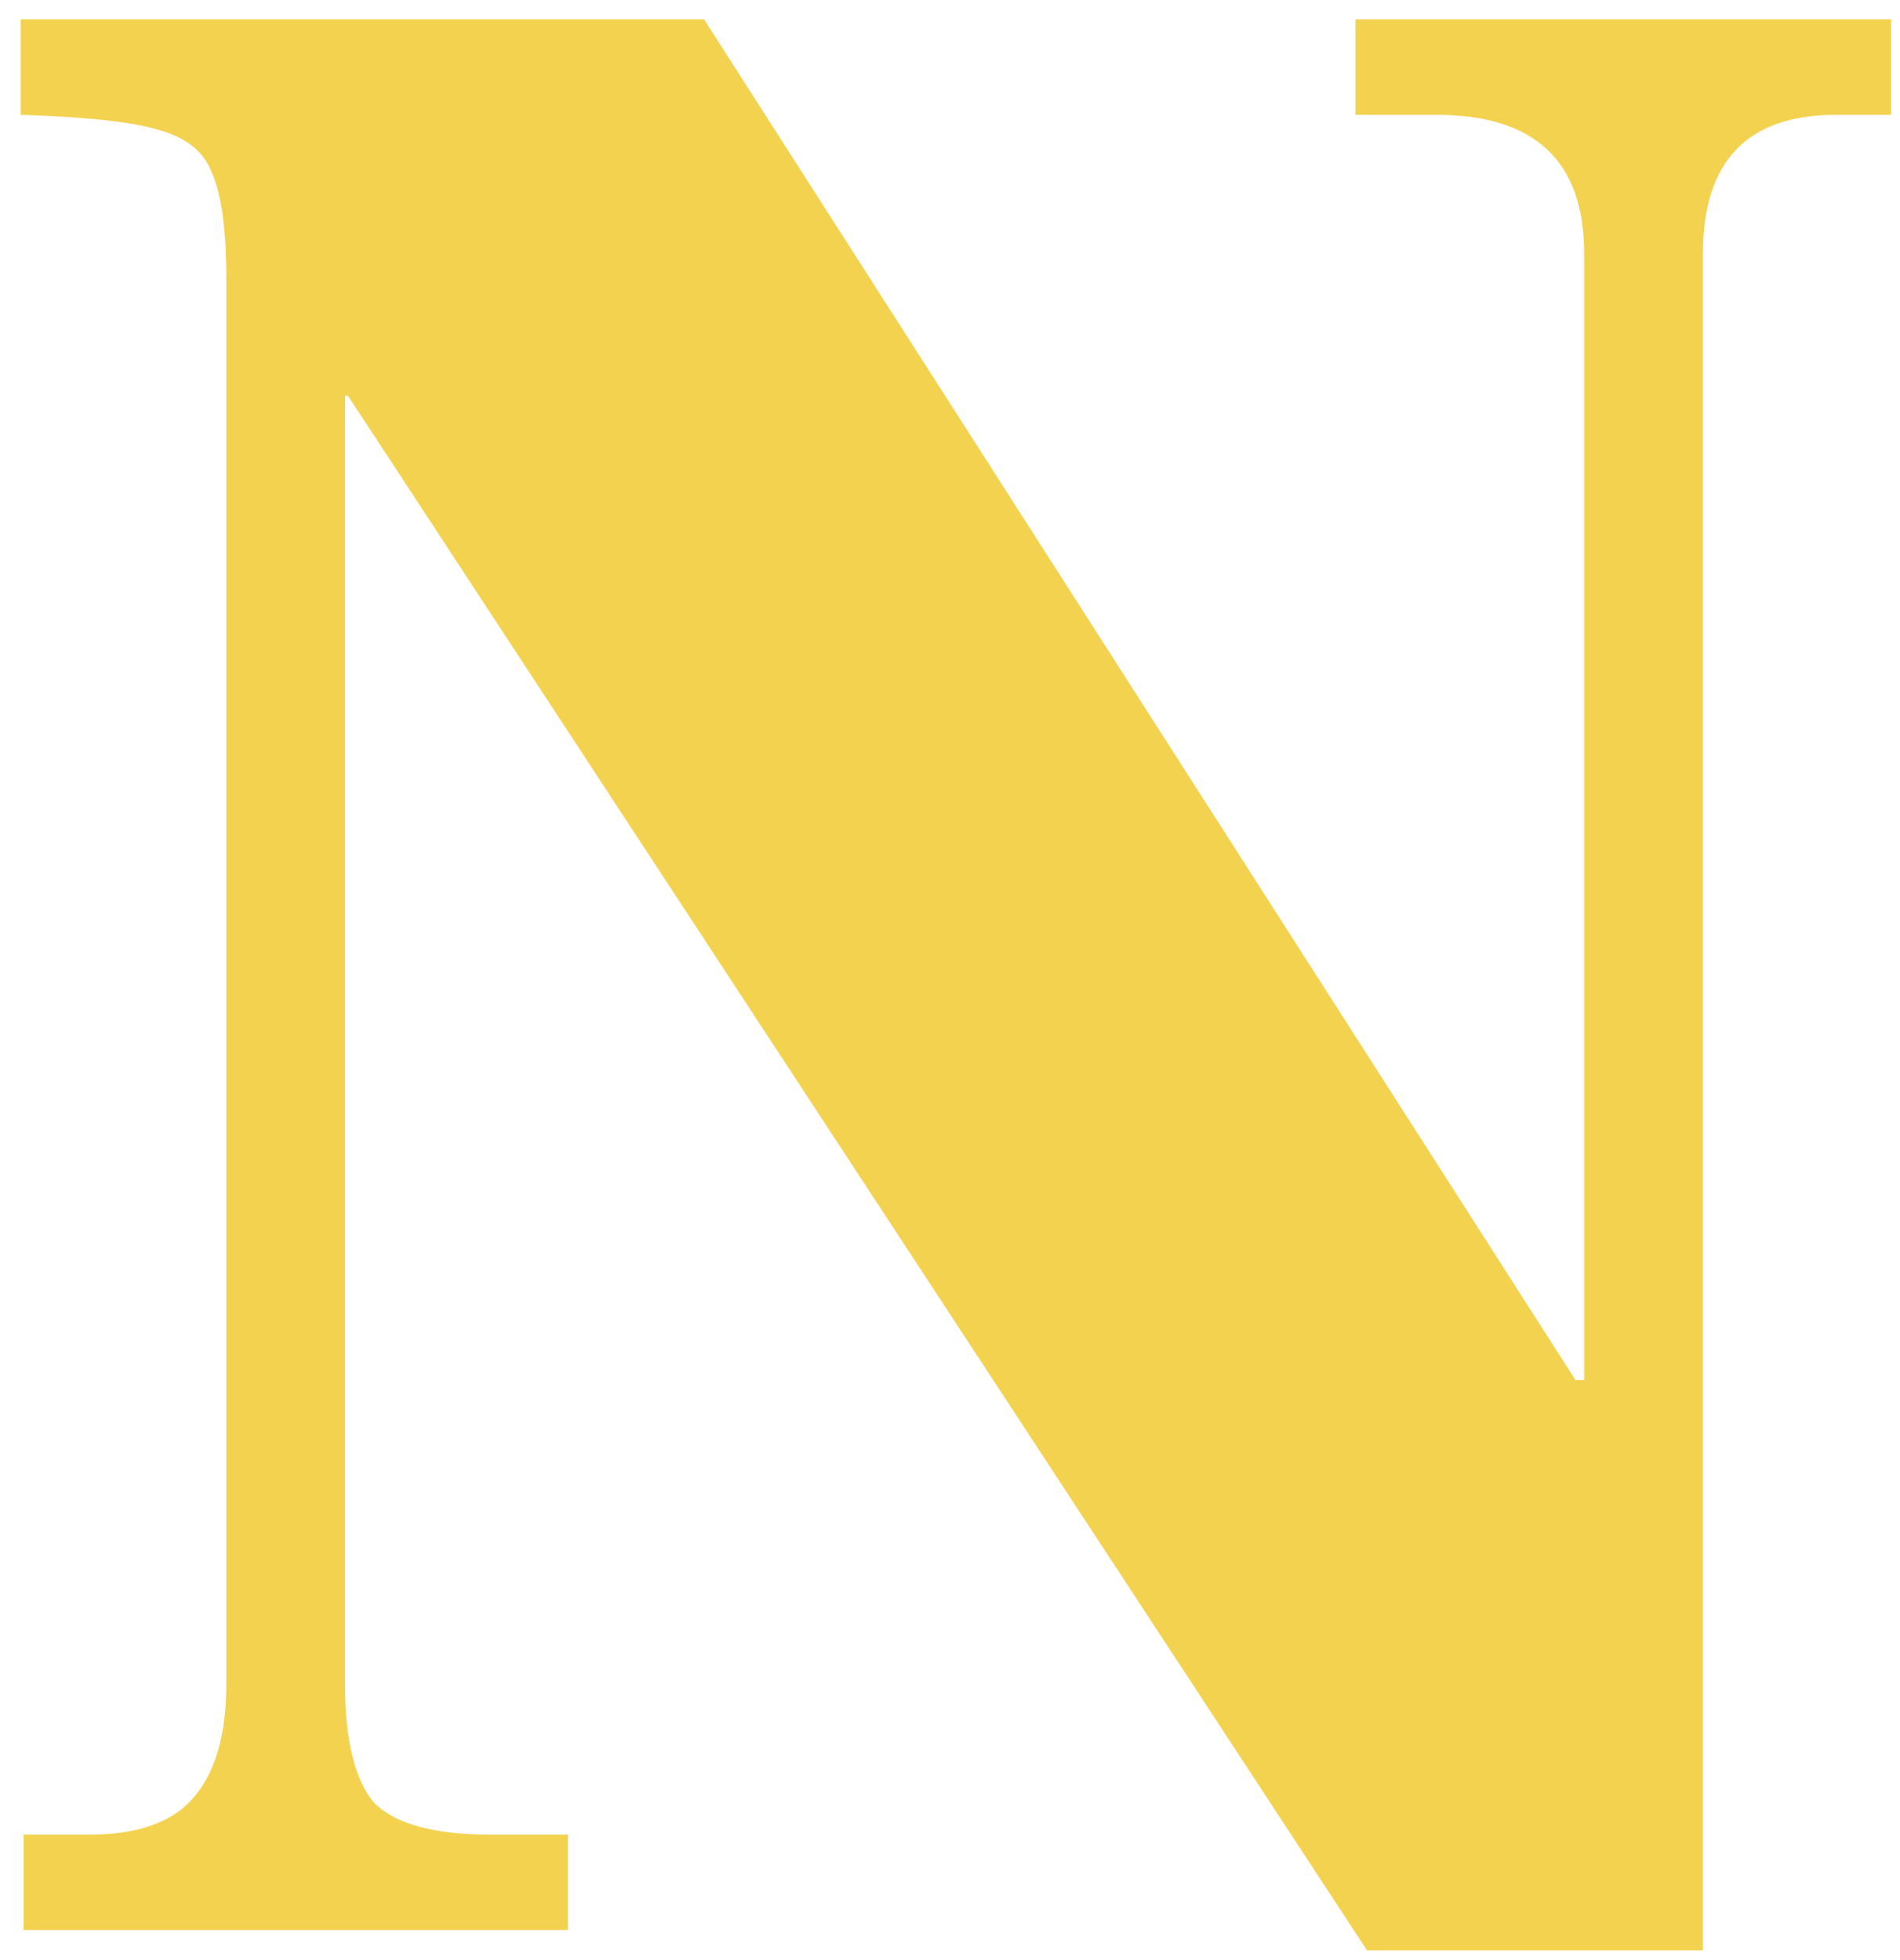
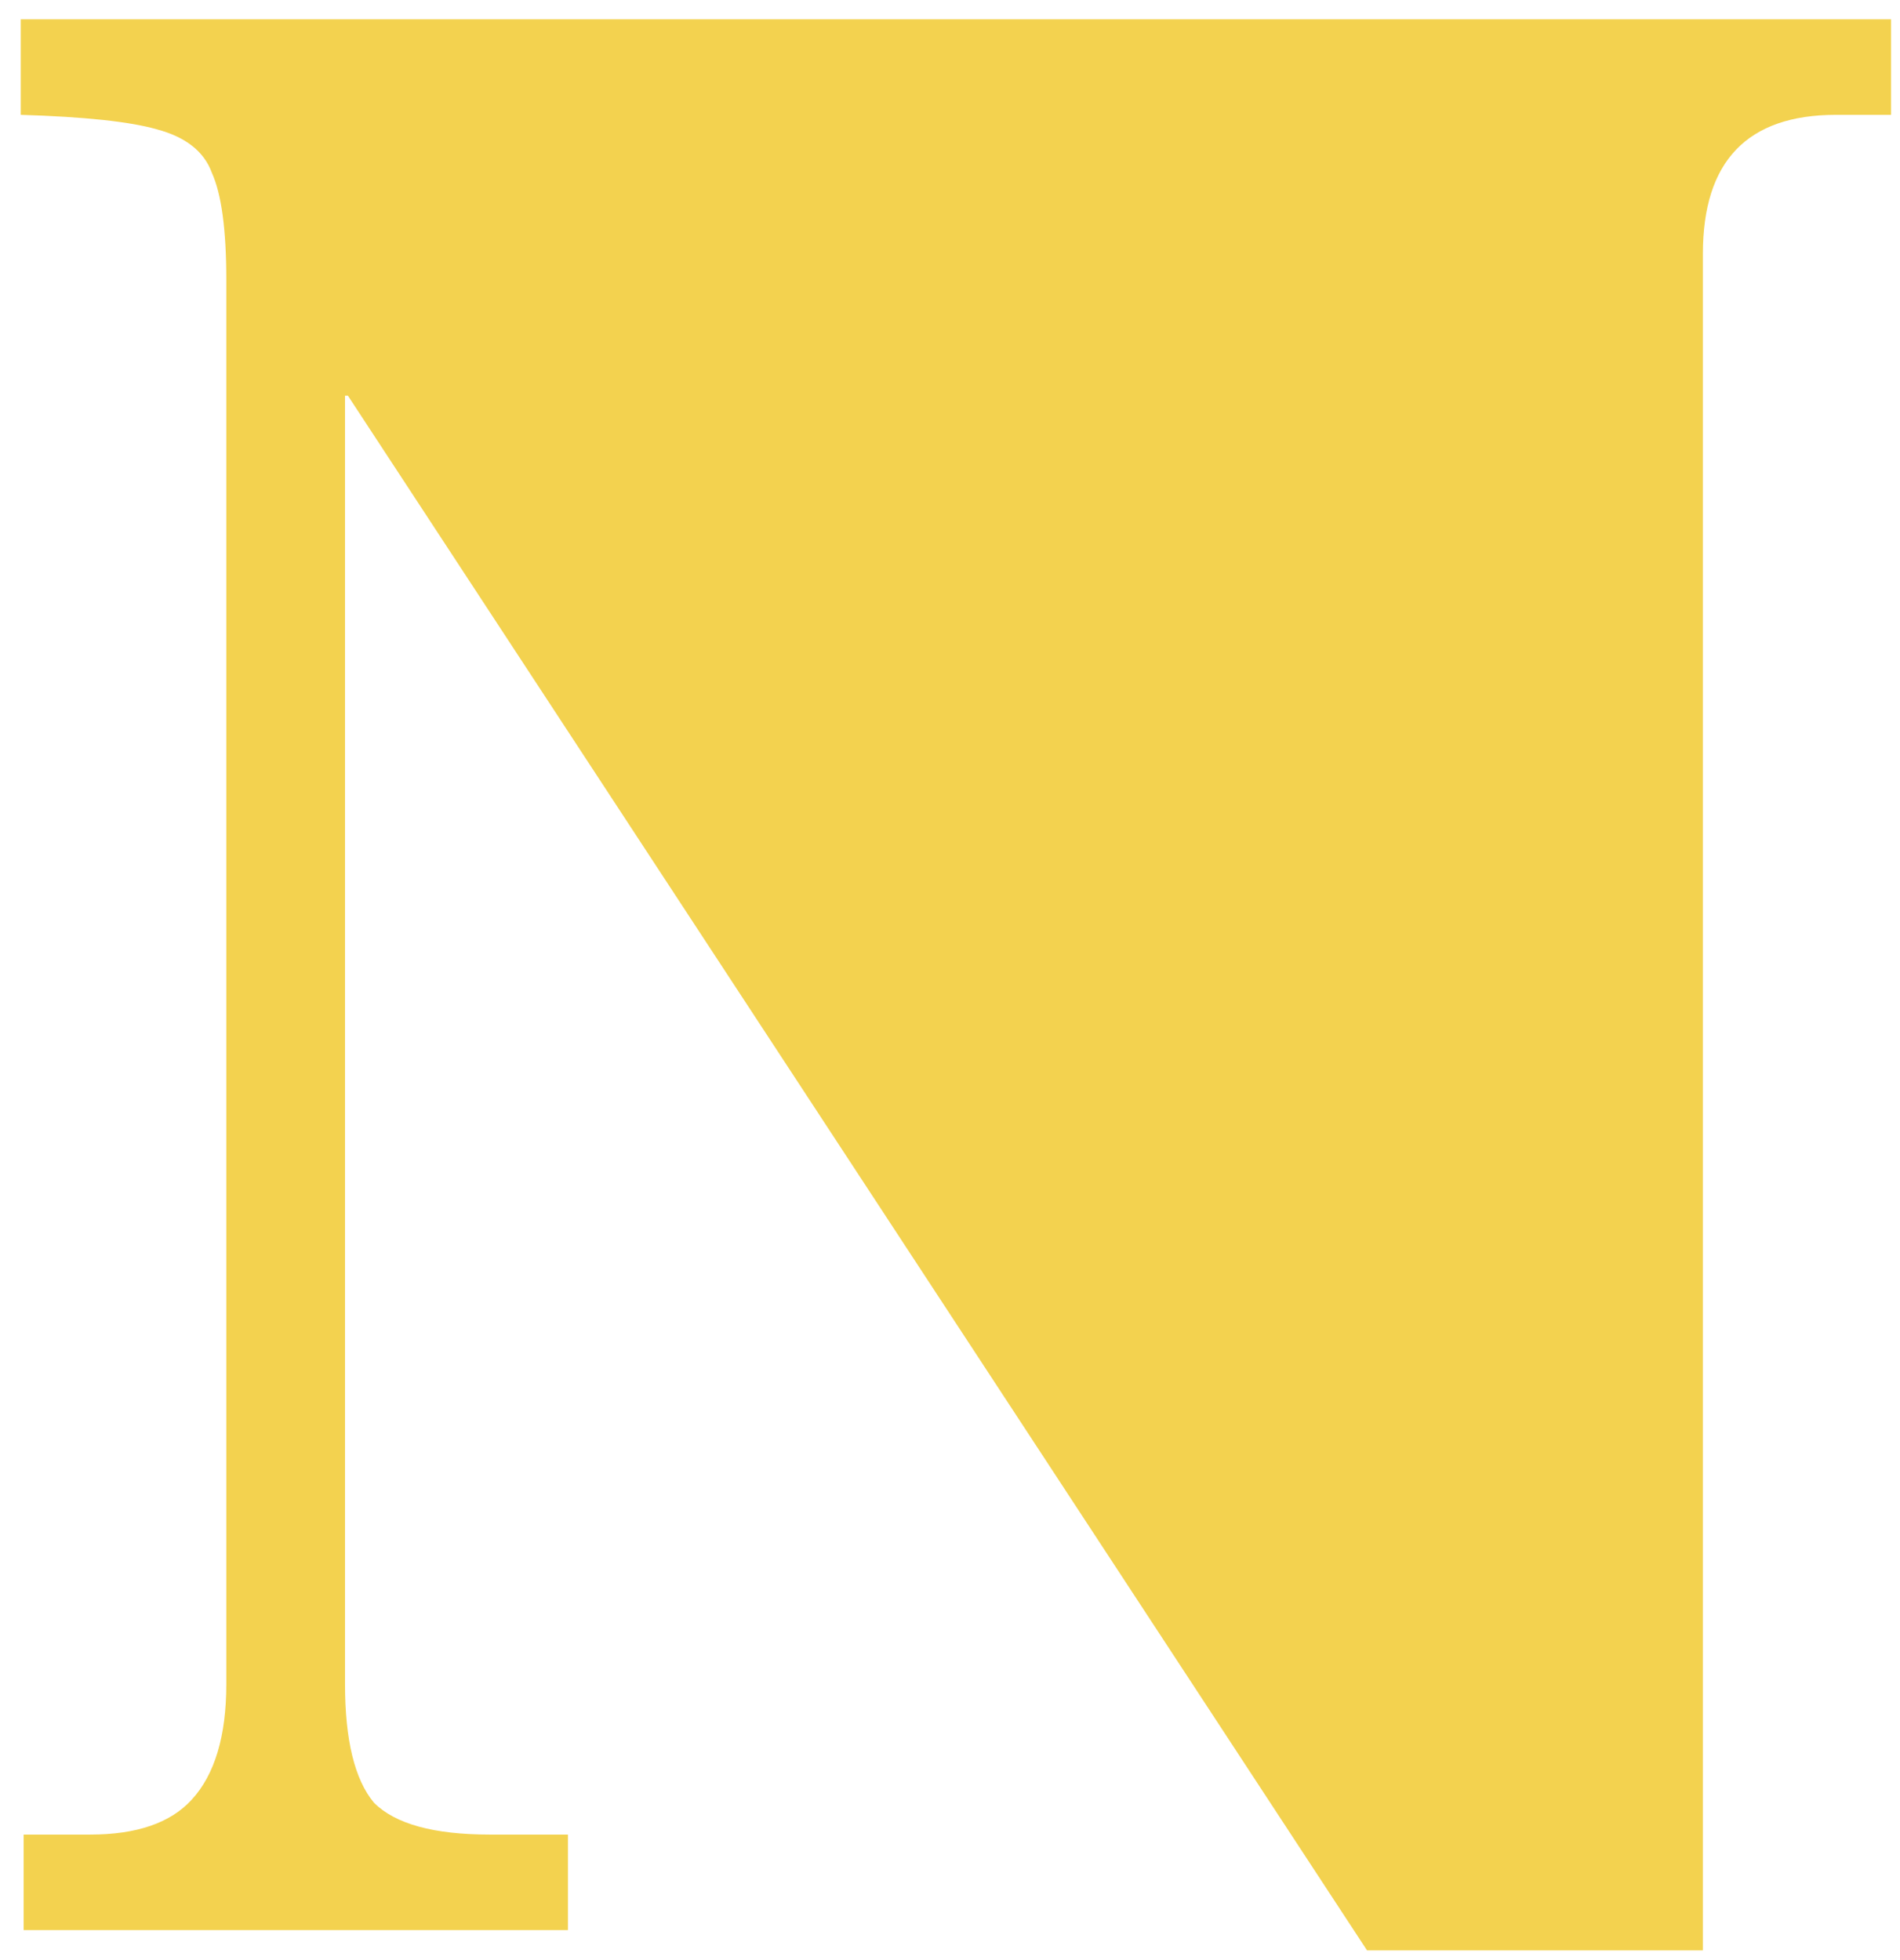
<svg xmlns="http://www.w3.org/2000/svg" width="63" height="65" viewBox="0 0 63 65" fill="none">
-   <path d="M11.536 13.12H11.44V55.84C11.44 57.696 11.76 59.008 12.4 59.776C13.104 60.48 14.384 60.832 16.24 60.832H18.832V64H0.784V60.832H2.992C4.528 60.832 5.648 60.448 6.352 59.68C7.12 58.848 7.504 57.568 7.504 55.84V9.28C7.504 7.616 7.344 6.432 7.024 5.728C6.768 5.024 6.16 4.544 5.2 4.288C4.304 4.032 2.8 3.872 0.688 3.808V0.64H23.344L52.24 45.76H52.528V8.416C52.528 5.344 50.896 3.808 47.632 3.808H44.944V0.64H62.704V3.808H60.88C57.936 3.808 56.464 5.344 56.464 8.416V64.672H45.328L11.536 13.12Z" fill="#F3D24F" />
+   <path d="M11.536 13.12H11.44V55.84C11.44 57.696 11.76 59.008 12.4 59.776C13.104 60.48 14.384 60.832 16.24 60.832H18.832V64H0.784V60.832H2.992C4.528 60.832 5.648 60.448 6.352 59.68C7.12 58.848 7.504 57.568 7.504 55.84V9.28C7.504 7.616 7.344 6.432 7.024 5.728C6.768 5.024 6.16 4.544 5.2 4.288C4.304 4.032 2.8 3.872 0.688 3.808V0.64H23.344H52.528V8.416C52.528 5.344 50.896 3.808 47.632 3.808H44.944V0.64H62.704V3.808H60.88C57.936 3.808 56.464 5.344 56.464 8.416V64.672H45.328L11.536 13.12Z" fill="#F3D24F" />
</svg>